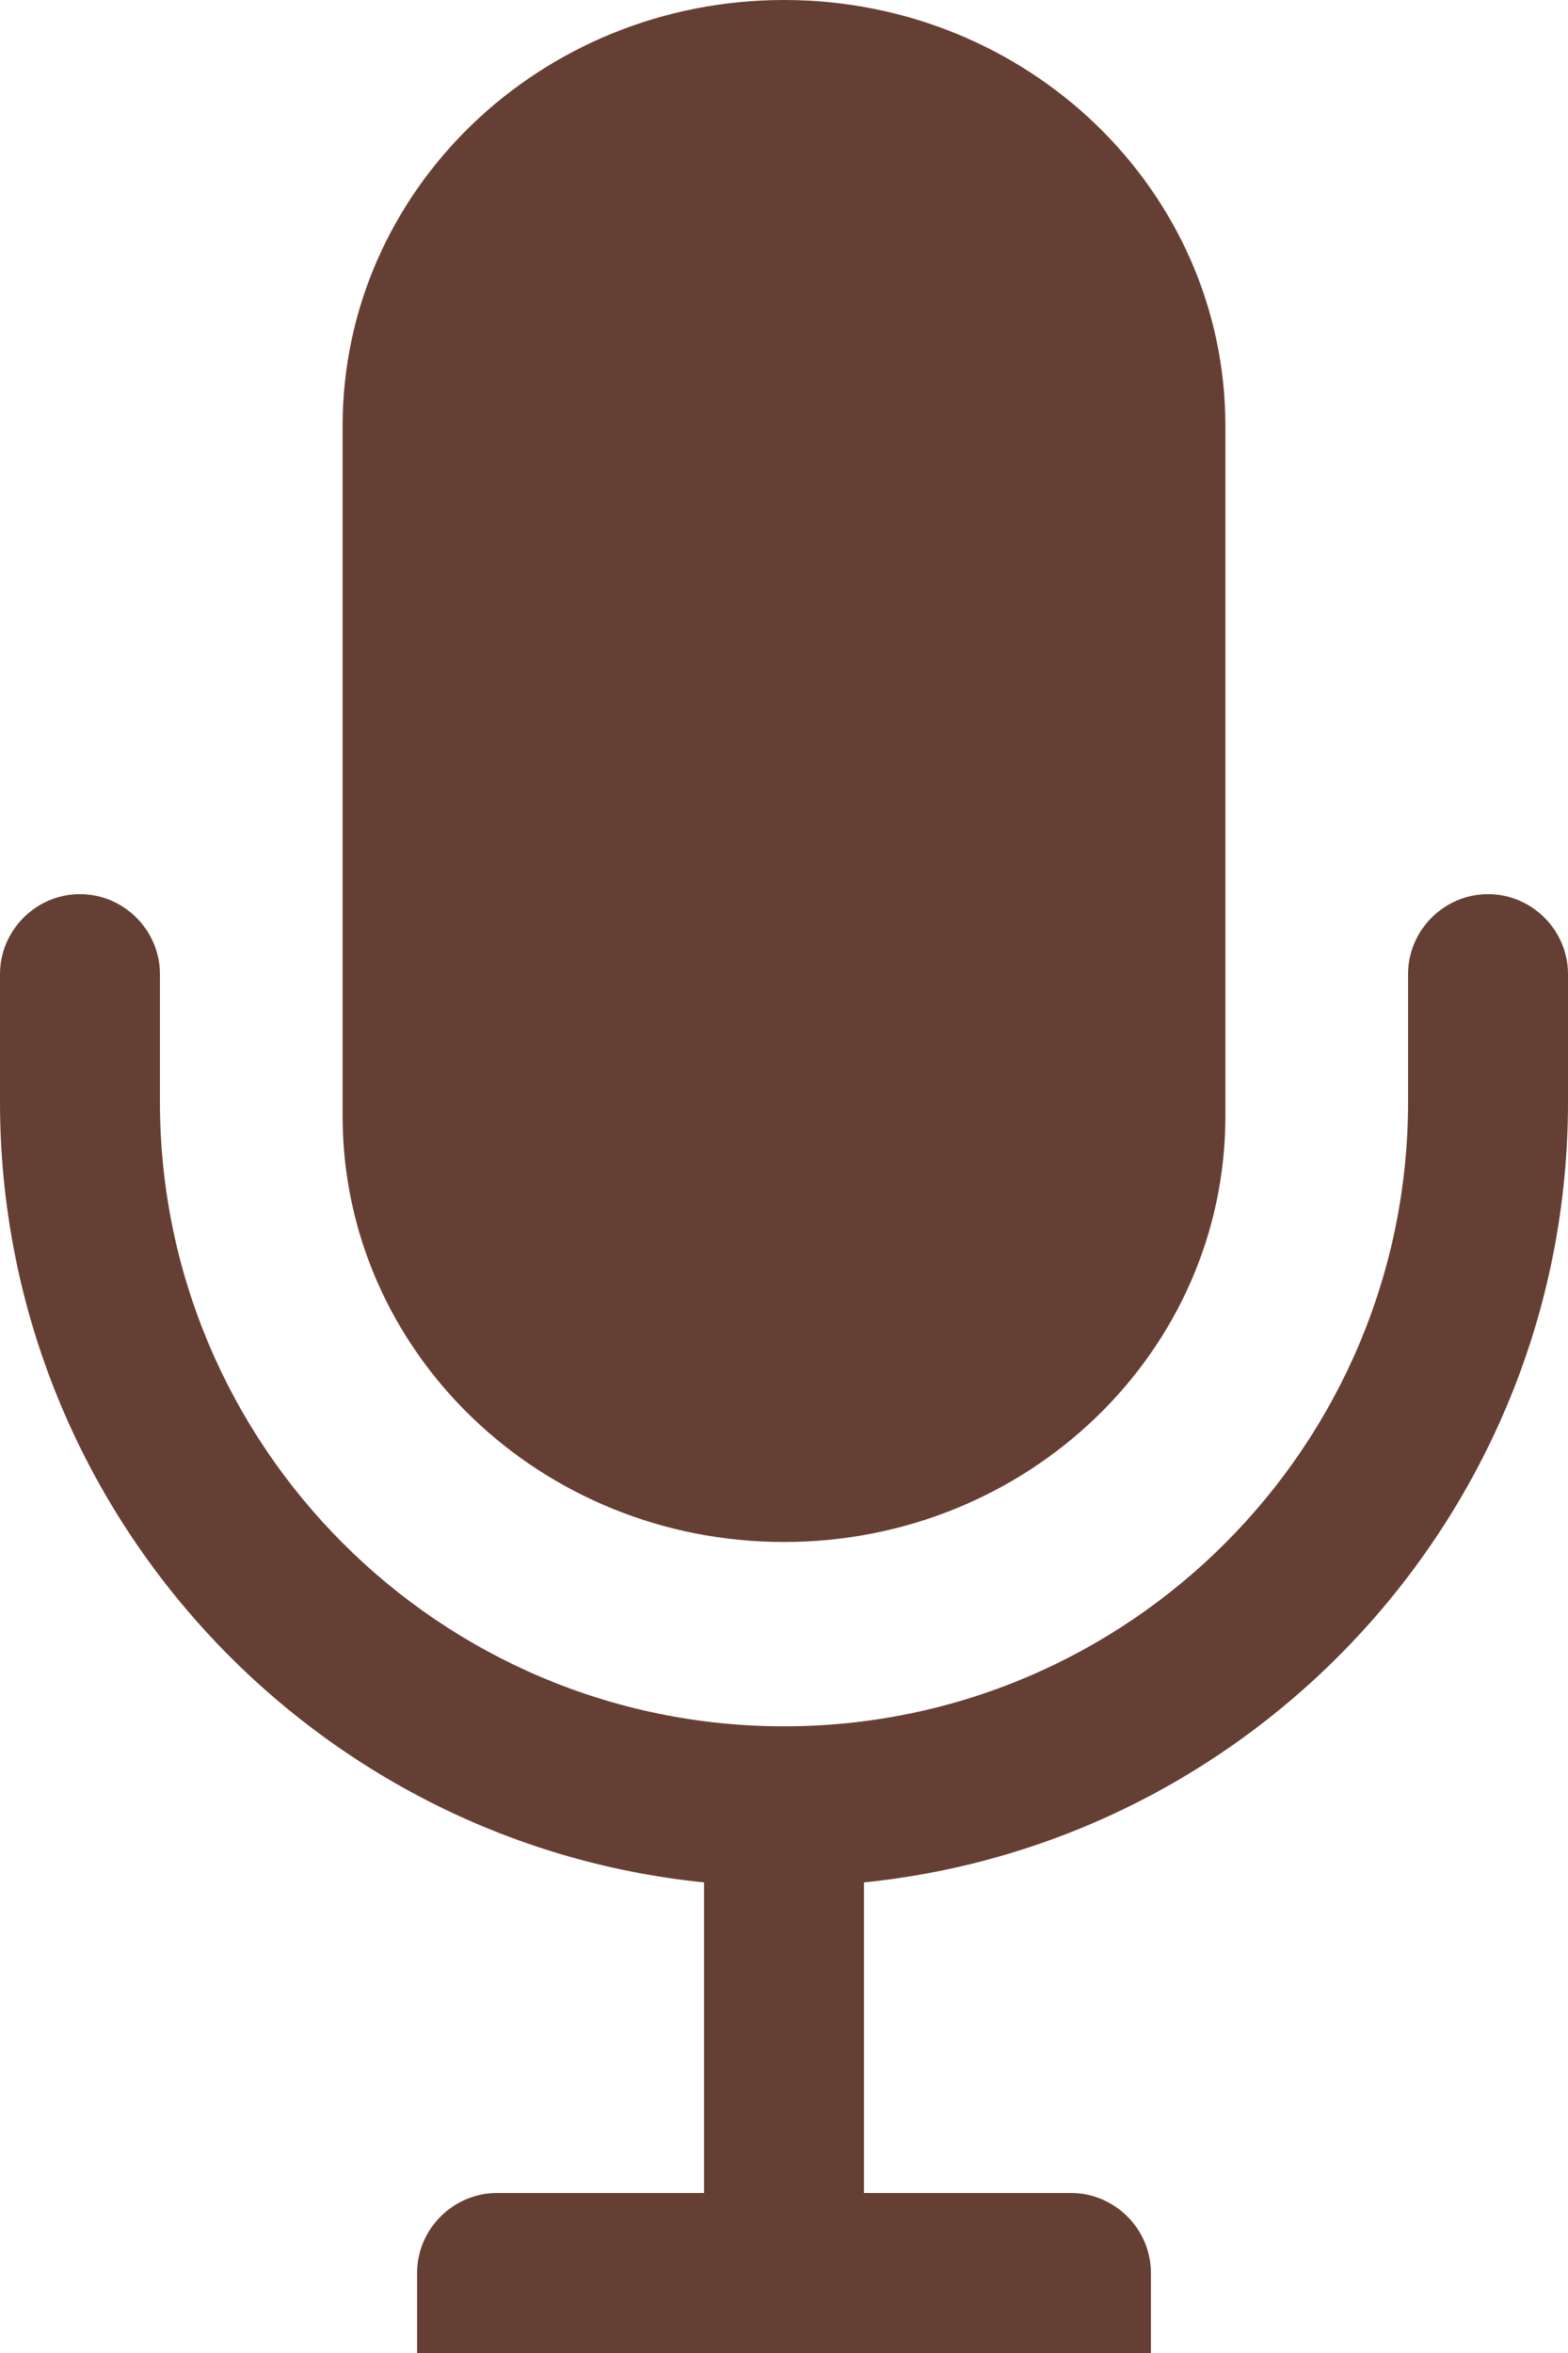
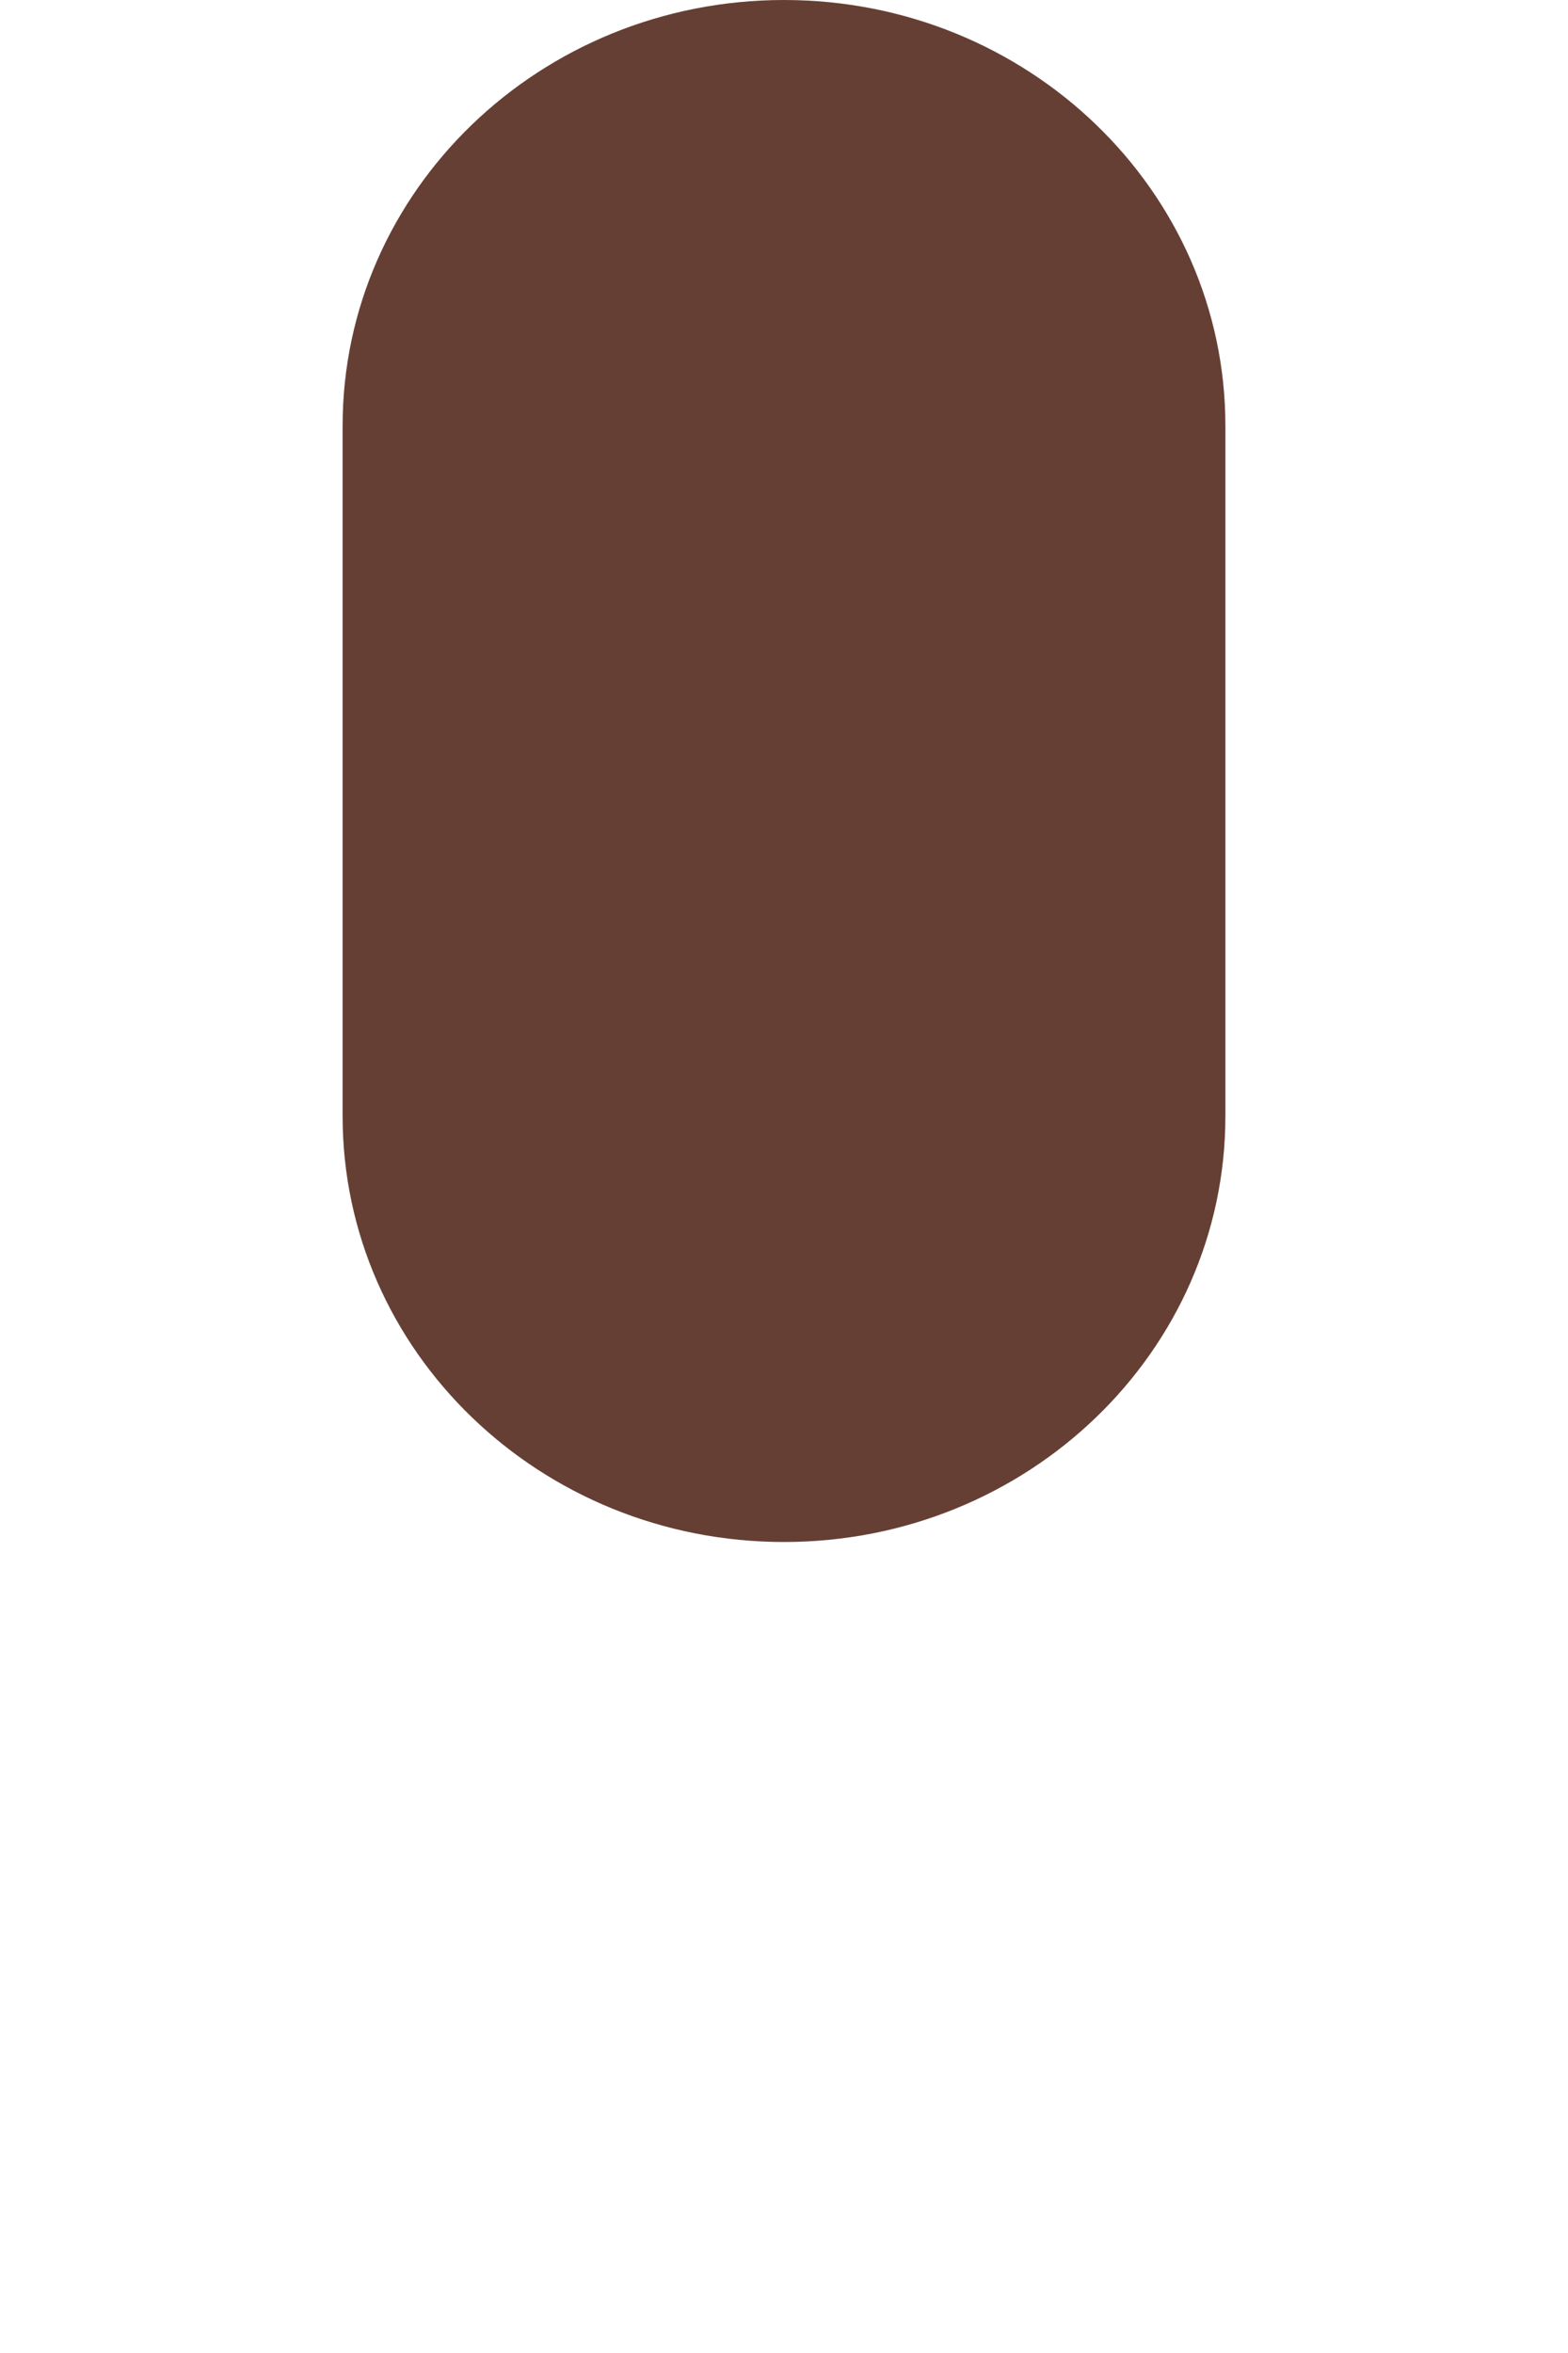
<svg xmlns="http://www.w3.org/2000/svg" id="uuid-f04a2851-aeb6-45dd-b2a3-14549bfd2a7f" data-name="icons &amp;amp; Logos" viewBox="0 0 20 30">
  <defs>
    <style>
      .uuid-70faa4bf-d087-485e-9467-f39db96c5d41 {
        fill: #663f34;
      }
    </style>
  </defs>
  <path class="uuid-70faa4bf-d087-485e-9467-f39db96c5d41" d="M10,19.66c3.11,0,5.63-2.43,5.63-5.43V5.43c0-3-2.52-5.43-5.63-5.43s-5.63,2.43-5.63,5.43v8.8c0,3,2.52,5.43,5.63,5.43Z" />
-   <path class="uuid-70faa4bf-d087-485e-9467-f39db96c5d41" d="M18.98,11.4c-.56,0-1.02.46-1.02,1.02v1.63c0,4.39-3.57,7.96-7.96,7.96s-7.96-3.57-7.96-7.96v-1.63c0-.56-.46-1.02-1.02-1.02s-1.02.46-1.02,1.02v1.63c0,5.17,3.94,9.44,8.98,9.95v3.96h-2.64c-.56,0-1.02.46-1.02,1.02v1.02h9.36v-1.02c0-.56-.46-1.02-1.02-1.02h-2.64v-3.96c5.04-.51,8.98-4.78,8.98-9.95v-1.63c0-.56-.46-1.02-1.02-1.02Z" />
</svg>